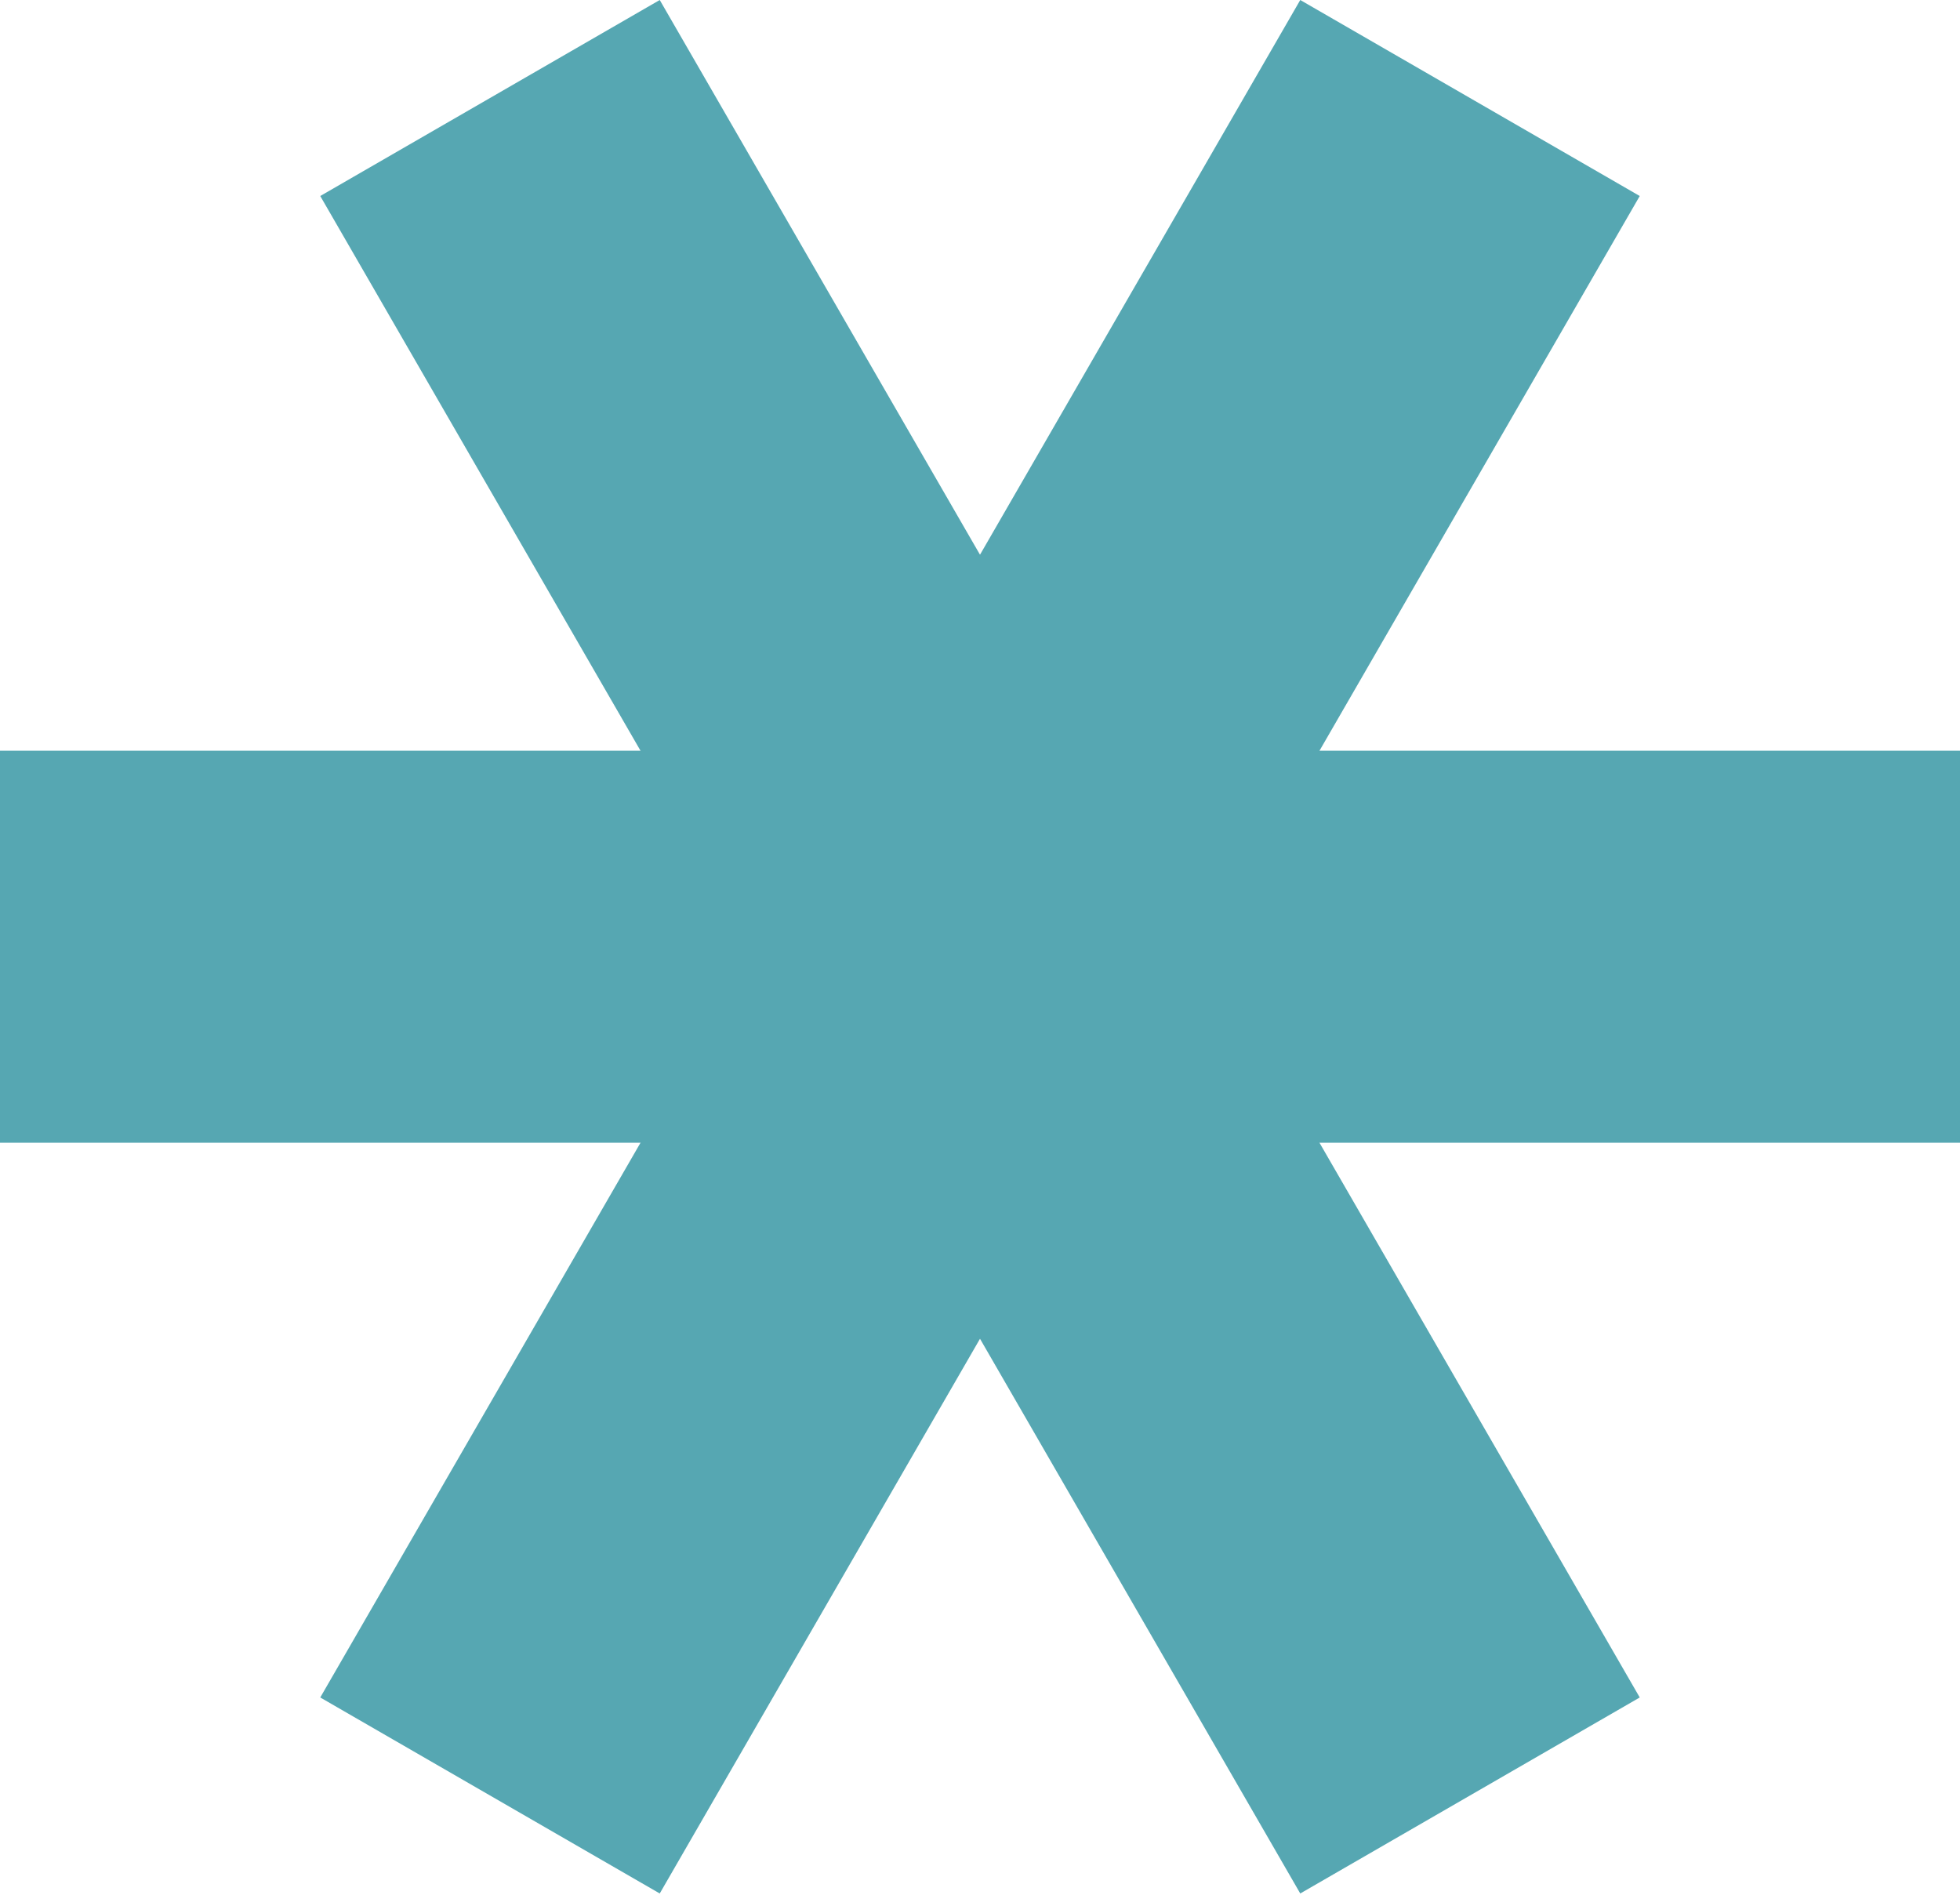
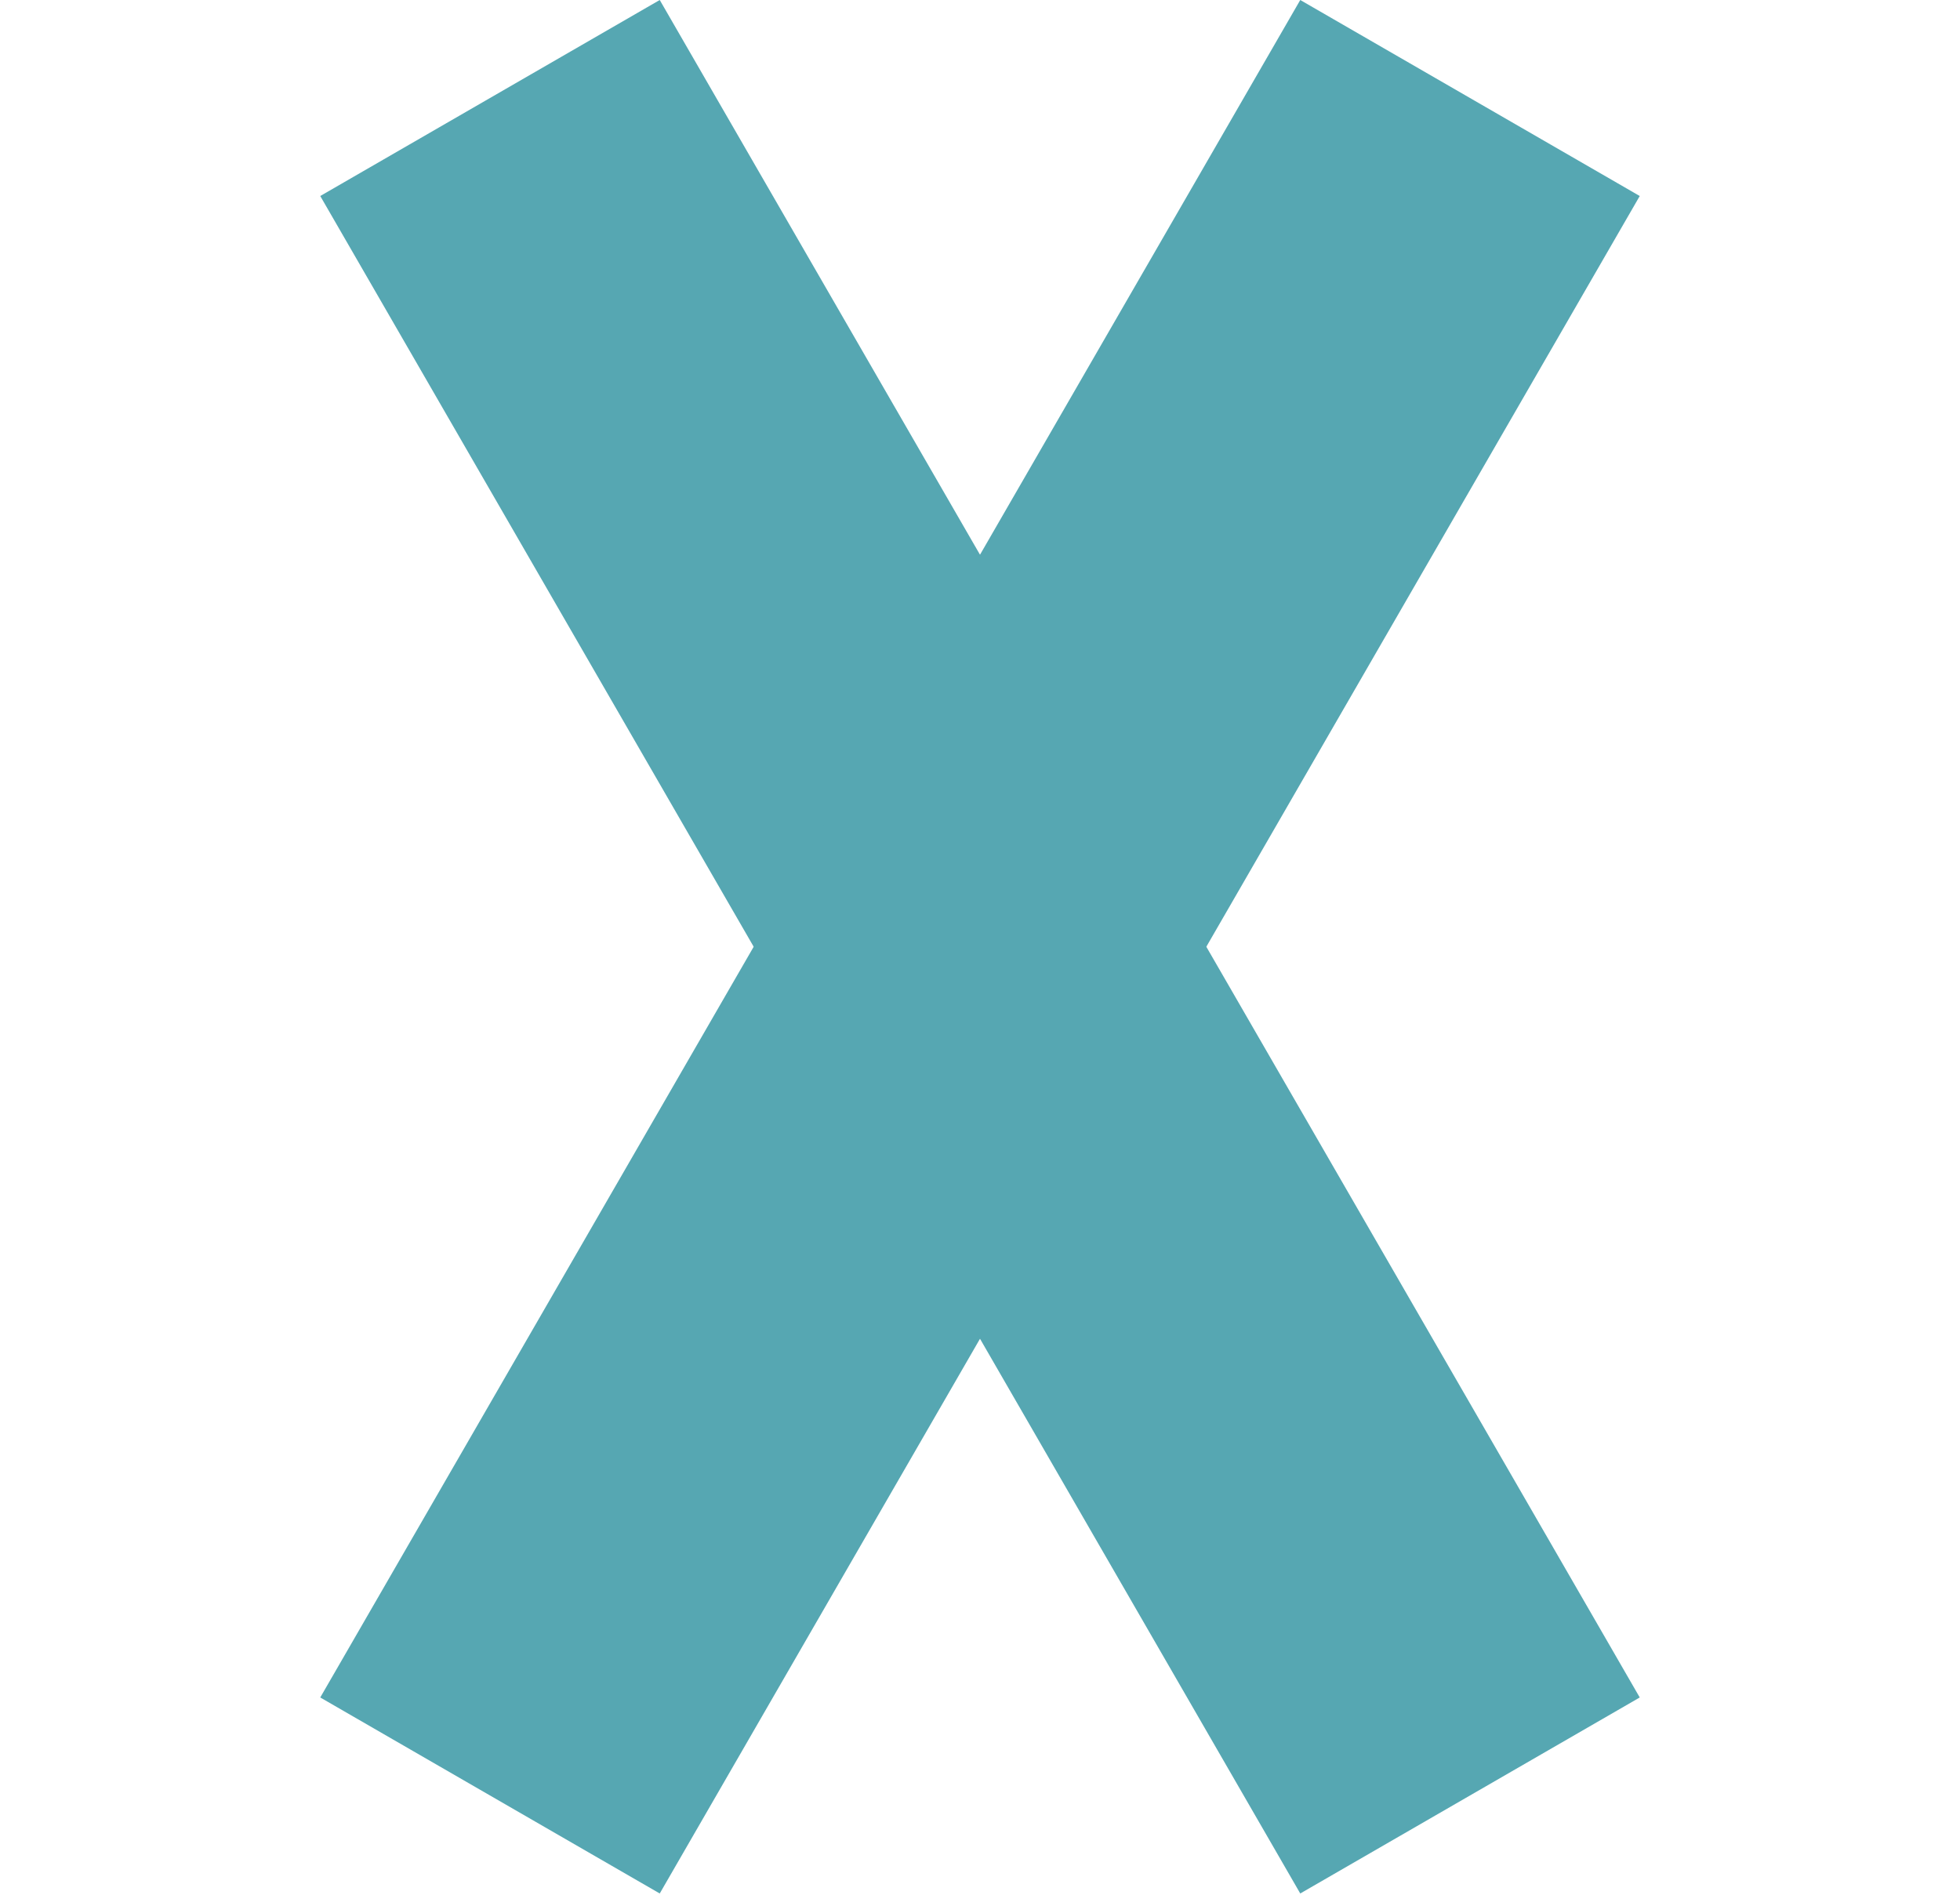
<svg xmlns="http://www.w3.org/2000/svg" width="272" height="263" viewBox="0 0 272 263" fill="none">
-   <path d="M272 104.18V158.58L0 158.58L2.3779e-06 104.18L272 104.18Z" fill="#56A7B2" />
  <path d="M227.556 235.559L180.444 262.759L44.444 27.2L91.556 0L227.556 235.559Z" fill="#56A7B2" />
  <path d="M180.444 0.001L227.556 27.201L91.556 262.759L44.444 235.559L180.444 0.001Z" fill="#56A7B2" />
</svg>